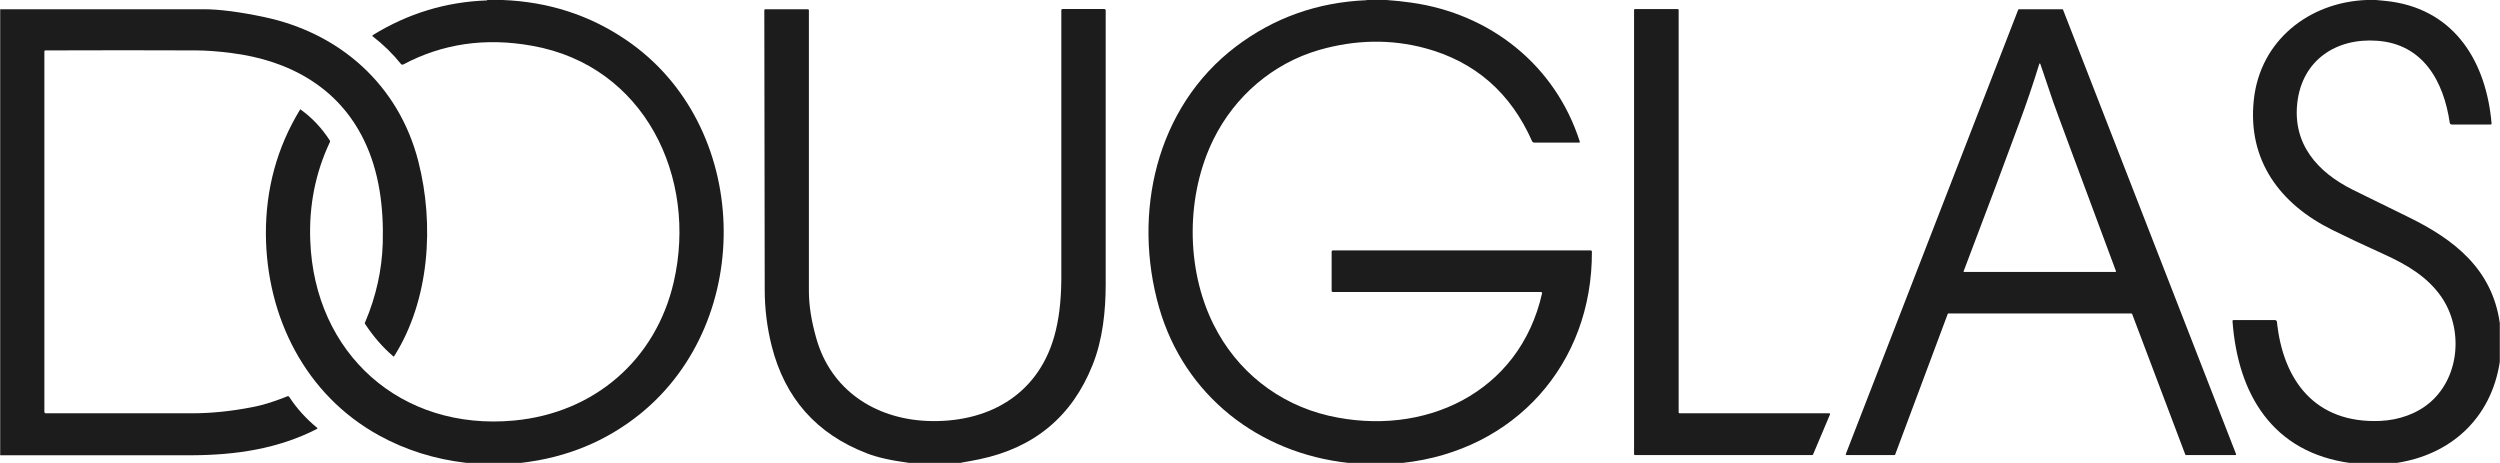
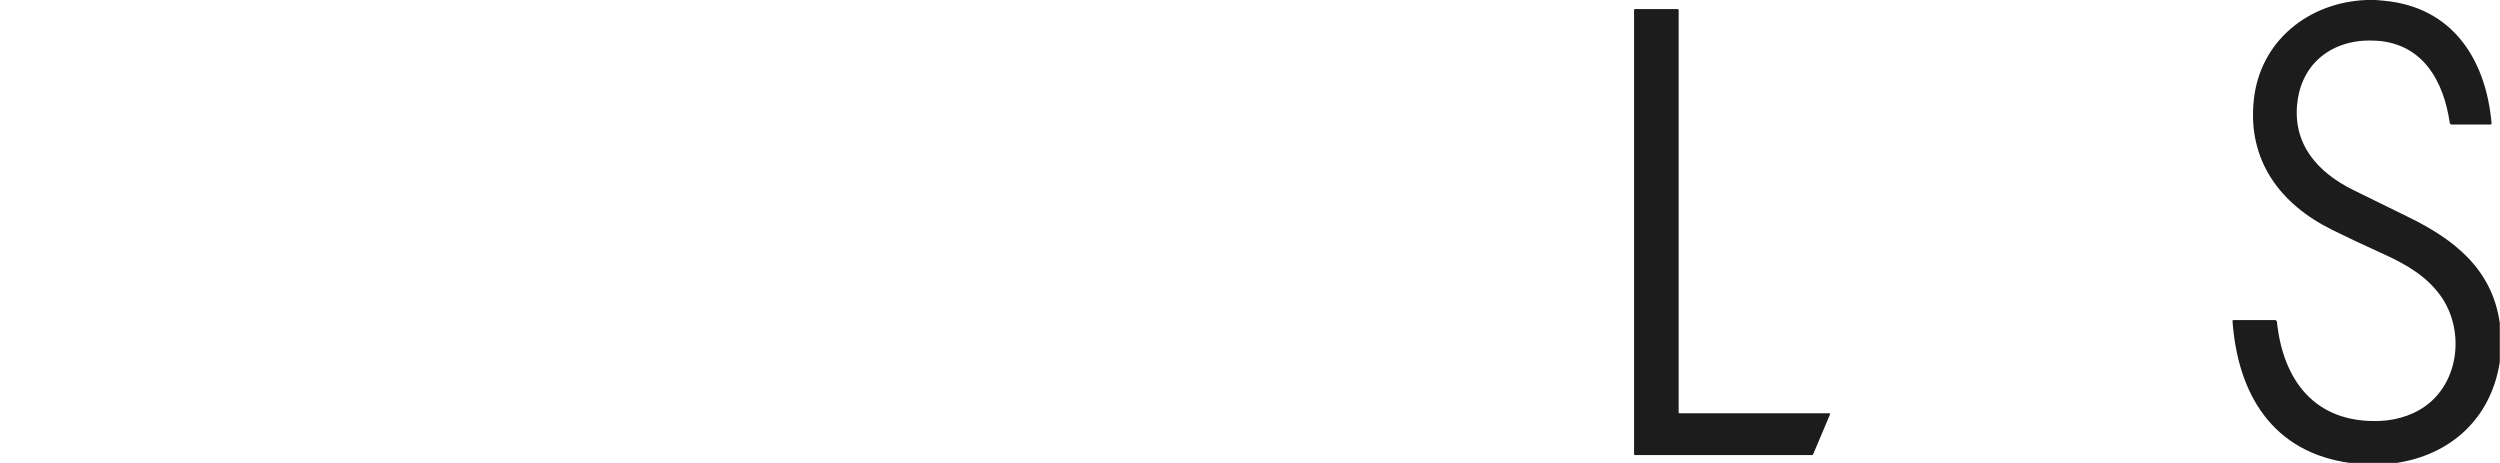
<svg xmlns="http://www.w3.org/2000/svg" data-name="Layer 1" id="Layer_1" viewBox="0 0 124.49 23.05">
  <defs>
    <style>
      .cls-1 {
        fill: #1c1c1c;
        stroke-width: 0px;
      }
    </style>
  </defs>
-   <path class="cls-1" d="m24.25,0h.78c2.28.09,4.33.75,6.15,1.99,6.22,4.22,6.48,13.94.7,18.62-1.69,1.36-3.66,2.18-5.94,2.44h-2.71c-1.56-.18-3.02-.63-4.36-1.37-3.67-2.02-5.6-5.9-5.63-10.01-.01-2.25.55-4.32,1.7-6.21,0-.01.03-.02.04,0,.58.42,1.05.93,1.44,1.53.02.03.02.07,0,.1-.71,1.51-1.04,3.14-.97,4.9.21,5.61,4.5,9.48,10.15,8.95,3.97-.37,7.05-3,7.95-6.9,1.2-5.21-1.45-10.77-7.05-11.76-2.32-.42-4.46-.11-6.42.93-.04.02-.08.01-.11-.02-.41-.51-.88-.97-1.41-1.38-.02-.01-.02-.04,0-.06,1.75-1.08,3.65-1.66,5.7-1.73h0Z" />
-   <path class="cls-1" d="m68.05,0h.99c.41.03.82.07,1.23.13,3.94.55,7.18,3.11,8.4,6.93,0,.03,0,.04-.03.04h-2.26s-.06-.02-.08-.05c-1.07-2.43-2.85-3.98-5.33-4.65-1.71-.46-3.48-.43-5.29.09-2.3.67-4.19,2.3-5.25,4.44-1.36,2.75-1.41,6.4,0,9.23,1.15,2.31,3.21,3.95,5.73,4.54,4.73,1.09,9.51-1.11,10.63-6.1,0-.03-.02-.06-.05-.06h-10.38s-.05-.02-.05-.05v-1.97s.02-.05.05-.05h12.86s.05.02.05.05c.03,5.62-3.85,9.92-9.41,10.53h-2.72c-4.45-.48-8.16-3.35-9.42-7.73-1.34-4.68-.17-9.97,3.82-13,1.89-1.43,4.06-2.21,6.52-2.31h0Z" />
  <path class="cls-1" d="m117.83,0h.48c.26.02.52.05.77.08,3.22.47,4.73,3.07,4.99,6.06,0,.04-.01.06-.05.06h-1.95s-.07-.02-.08-.07c-.3-2.08-1.33-3.94-3.62-4.1-2.03-.15-3.72.96-3.97,3.06-.25,2.08,1,3.49,2.78,4.37.9.44,1.82.89,2.75,1.35,2.27,1.11,4.17,2.58,4.55,5.28v1.93c-.43,2.81-2.44,4.64-5.19,5.04h-2.23c-3.9-.52-5.63-3.44-5.89-7.07,0-.03.01-.05.04-.05h2.09s.07.02.08.07c.3,2.93,1.9,5.09,5.15,4.95.91-.04,1.83-.35,2.51-.95,1.46-1.29,1.62-3.66.52-5.24-.69-.99-1.71-1.59-2.83-2.1-1.06-.48-1.93-.89-2.61-1.23-2.58-1.28-4.21-3.45-3.89-6.46.31-2.96,2.75-4.87,5.62-4.98h0Z" />
-   <path class="cls-1" d="m0,.46c3.38,0,6.76,0,10.14,0,.78,0,1.79.13,3.02.39,3.78.8,6.7,3.39,7.67,7.18.81,3.16.56,6.93-1.21,9.72,0,.01-.02.01-.03,0-.55-.47-1.01-1.01-1.41-1.62-.02-.03-.02-.06,0-.08.55-1.29.84-2.61.88-3.95.05-1.76-.17-3.55-.93-5.11-1.28-2.65-3.74-3.99-6.61-4.35-.7-.09-1.29-.13-1.78-.13-2.24-.01-4.73-.01-7.48,0-.03,0-.05.02-.05.05v17.96s.02.06.06.06c2.42,0,4.85,0,7.31,0,.93,0,1.92-.1,2.95-.3.65-.12,1.21-.32,1.79-.55.04-.01.06,0,.08.03.37.57.84,1.09,1.4,1.55.01.01.01.03,0,.04-1.94,1-4.06,1.31-6.23,1.32-3.19,0-6.37,0-9.56,0V.46h0Z" />
-   <path class="cls-1" d="m47.87,23.05h-2.6c-.9-.12-1.62-.28-2.14-.49-2.47-.96-4.04-2.73-4.7-5.32-.23-.91-.35-1.85-.35-2.82-.01-9.28-.02-13.92-.02-13.92,0-.02.03-.04.05-.04.7,0,1.4,0,2.11,0,.04,0,.06.02.06.06,0,4.43,0,9.08,0,13.97,0,.7.12,1.49.37,2.36.72,2.55,2.89,3.99,5.49,4.11,2.97.13,5.5-1.23,6.35-4.18.24-.83.35-1.77.36-2.85,0-4.45,0-8.92,0-13.42,0-.04.02-.06.06-.06h2.09s.06.02.06.06c0,4.8,0,9.35,0,13.64,0,1.34-.15,2.78-.66,4.04-1.02,2.55-2.9,4.11-5.63,4.68-.3.06-.6.12-.91.17h0Z" />
  <path class="cls-1" d="m83.62,20.58h7.48s.04.03.03.05l-.85,2.01s-.02.02-.03.02h-8.84s-.04-.02-.04-.04V.49s.02-.04.04-.04h2.14s.04.02.04.04v20.05s.02.04.04.04h0Z" />
-   <path class="cls-1" d="m106.14,15.61h-9.12s-.02,0-.03.02l-2.62,7.01s-.02.02-.03.02h-2.4s-.04-.02-.03-.04L100.5.48s.02-.02.03-.02h2.17s.02,0,.03.02l8.62,22.14s0,.04-.03.04h-2.47s-.02,0-.03-.02l-2.65-7.01s-.02-.02-.03-.02m-.77-2.1c-1.94-5.22-2.99-8.03-3.13-8.44-.21-.61-.42-1.23-.63-1.86-.02-.07-.05-.07-.07,0-.29.94-.61,1.89-.97,2.86-.67,1.83-1.6,4.31-2.79,7.44,0,.01,0,.03.02.03h7.55s.02-.01.02-.03h0Z" />
</svg>